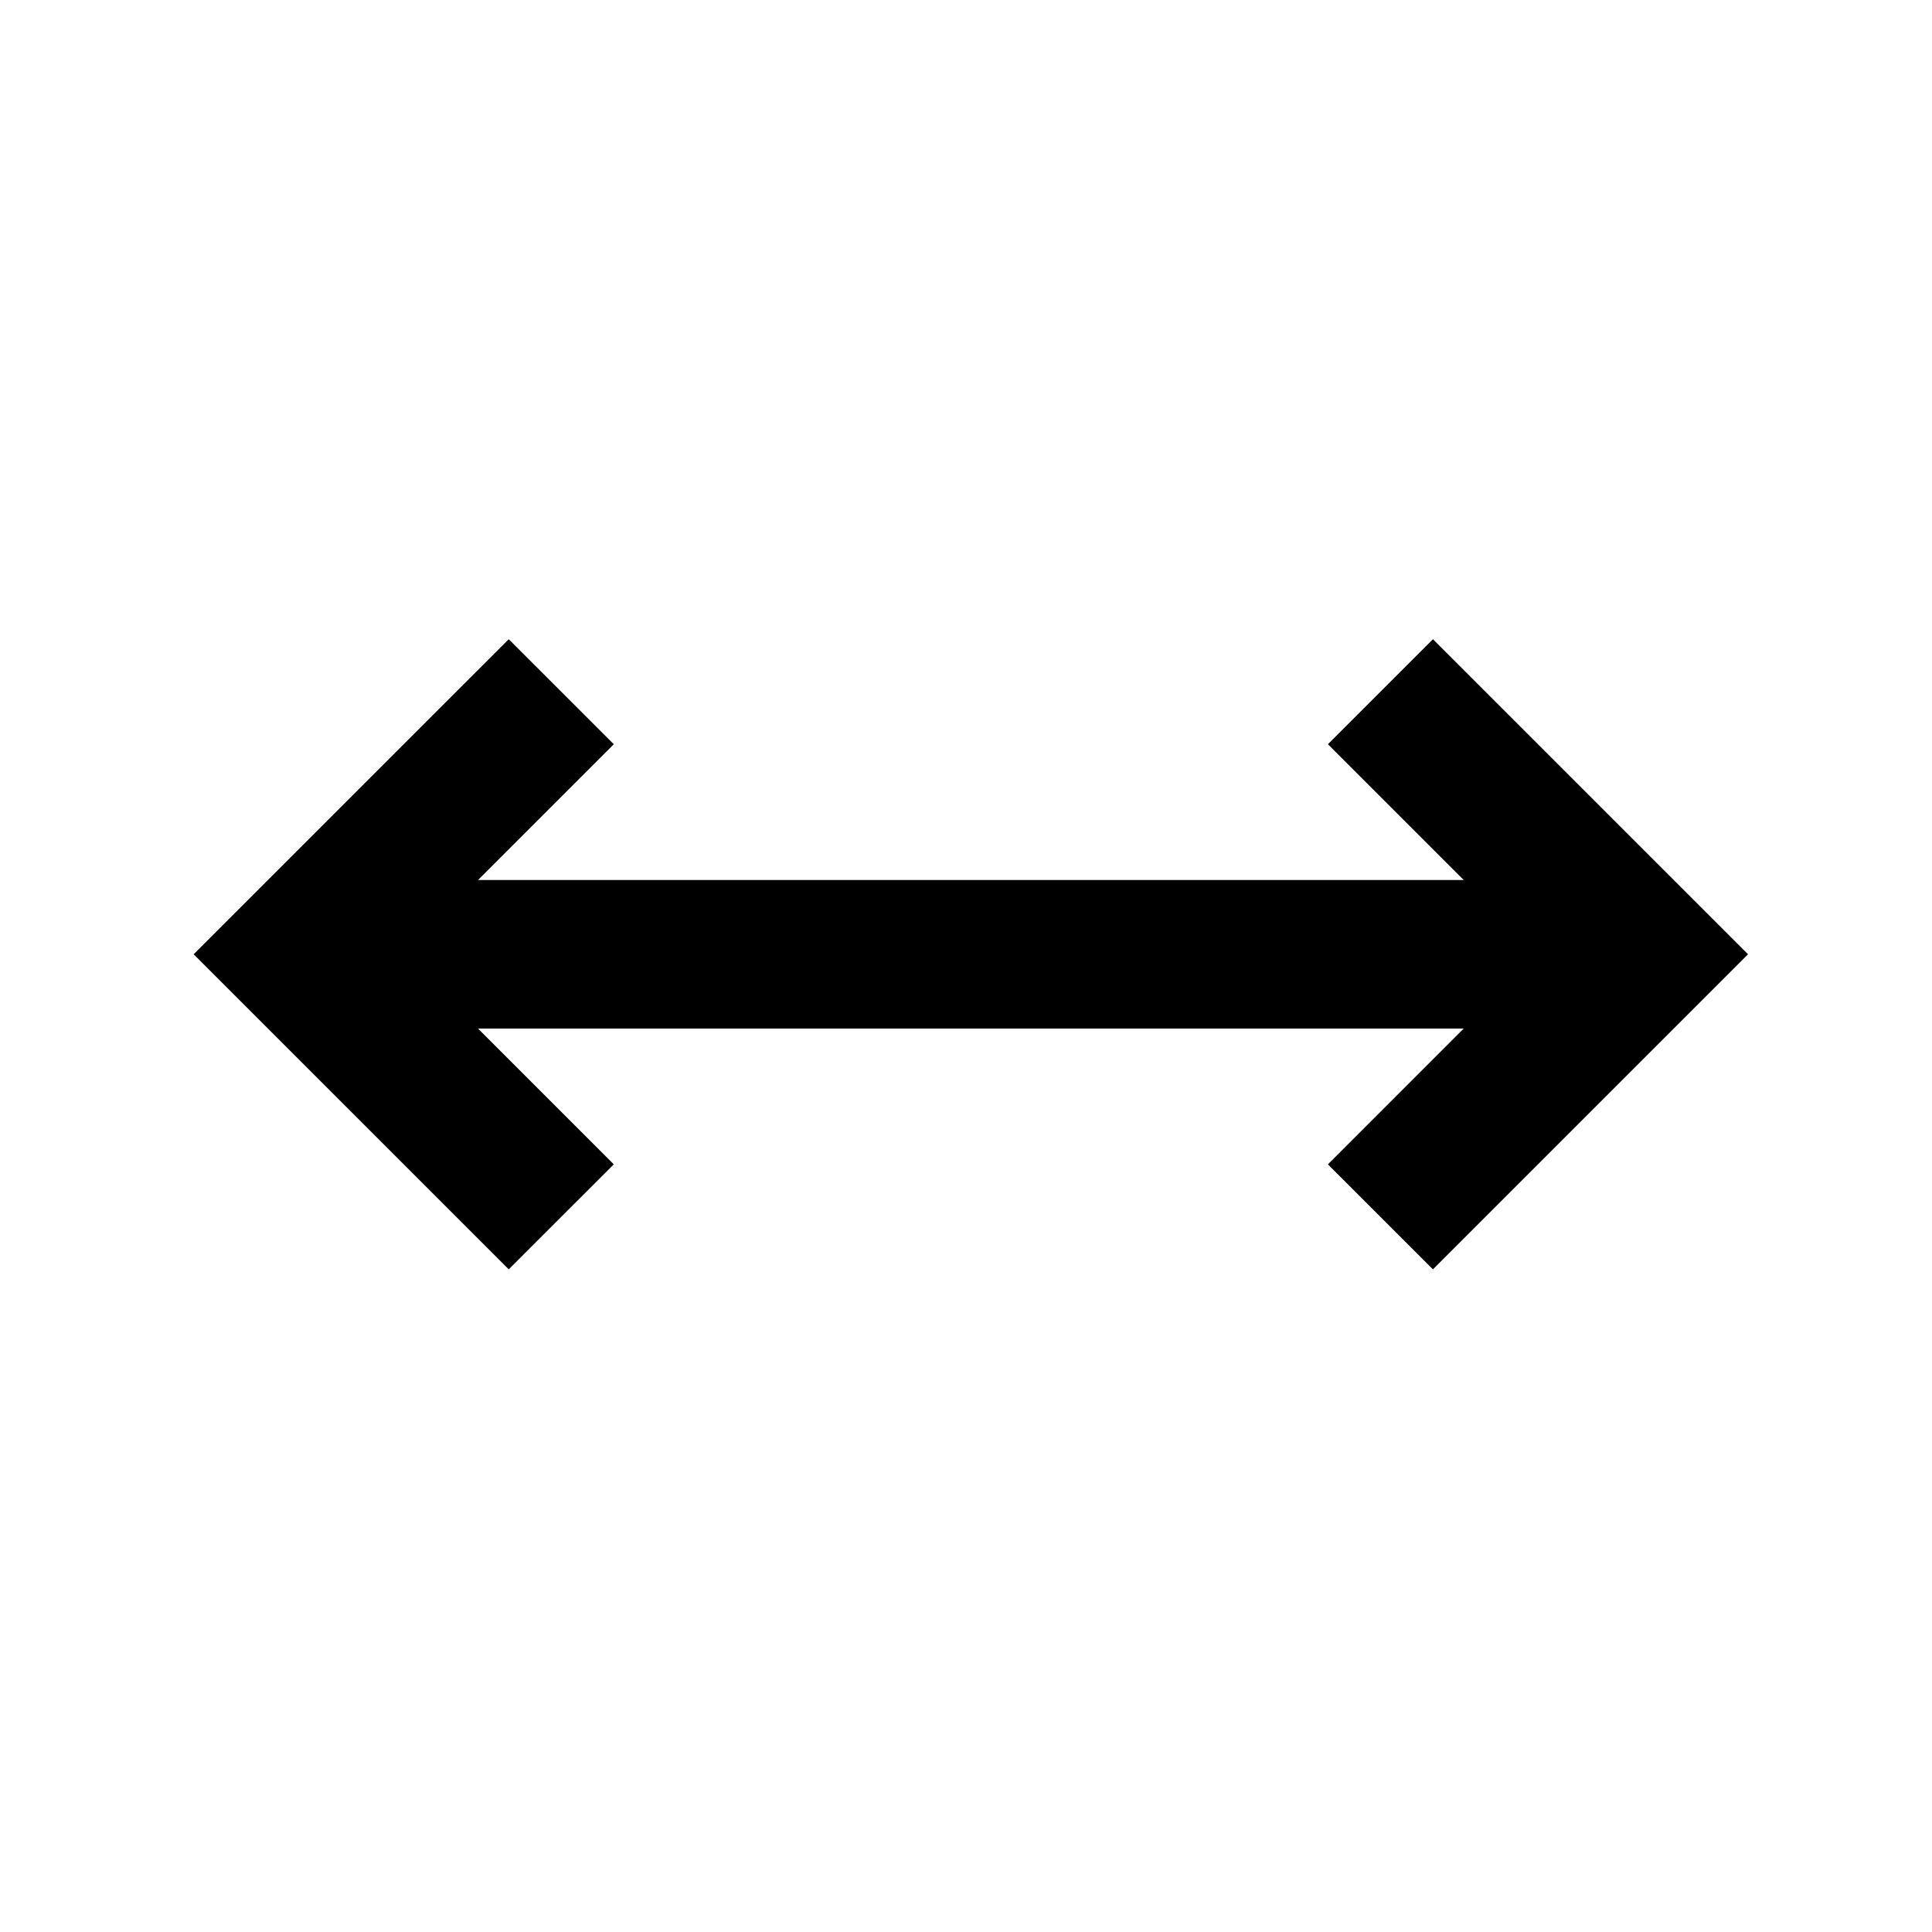
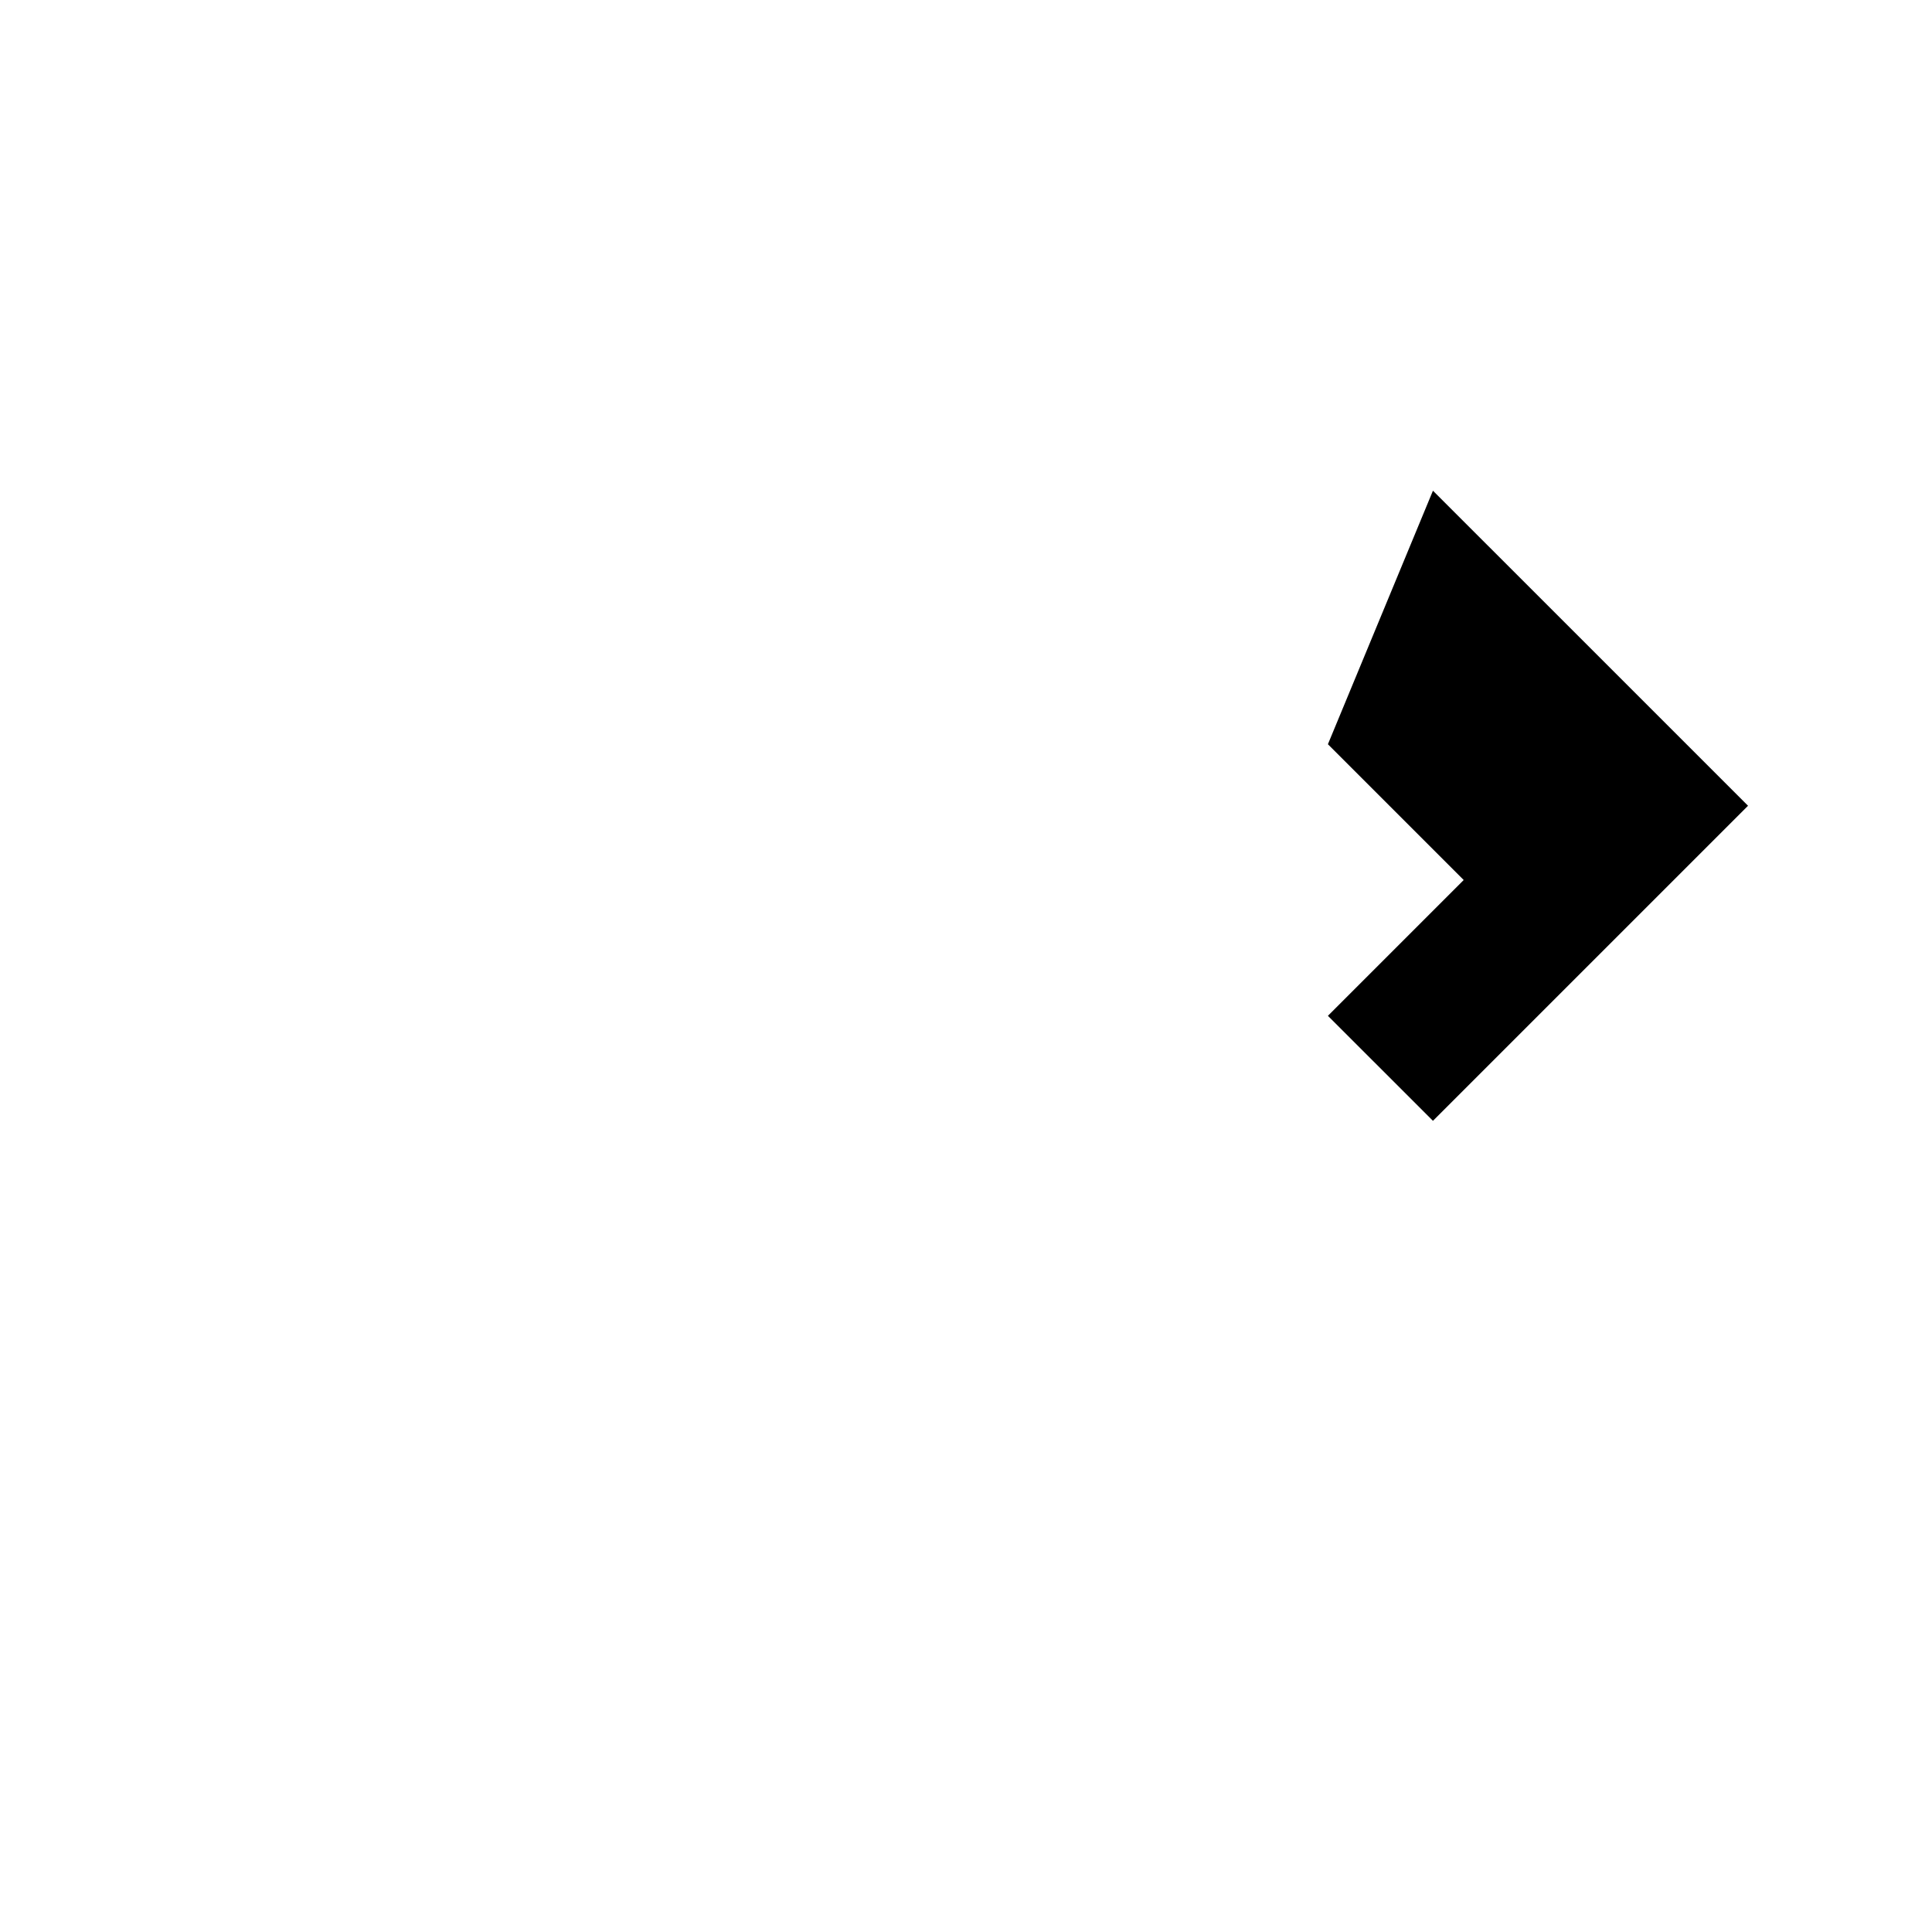
<svg xmlns="http://www.w3.org/2000/svg" fill="#000000" width="800px" height="800px" version="1.1" viewBox="144 144 512 512">
-   <path d="m495.91 341.23 35.984 35.984h-261.22l35.984-35.984-27.836-27.828-83.5 83.492 83.5 83.496 27.836-27.828-35.984-35.988h261.22l-35.984 35.988 27.836 27.828 83.5-83.496-83.5-83.492z" fill-rule="evenodd" />
+   <path d="m495.91 341.23 35.984 35.984h-261.22h261.22l-35.984 35.988 27.836 27.828 83.5-83.496-83.5-83.492z" fill-rule="evenodd" />
</svg>